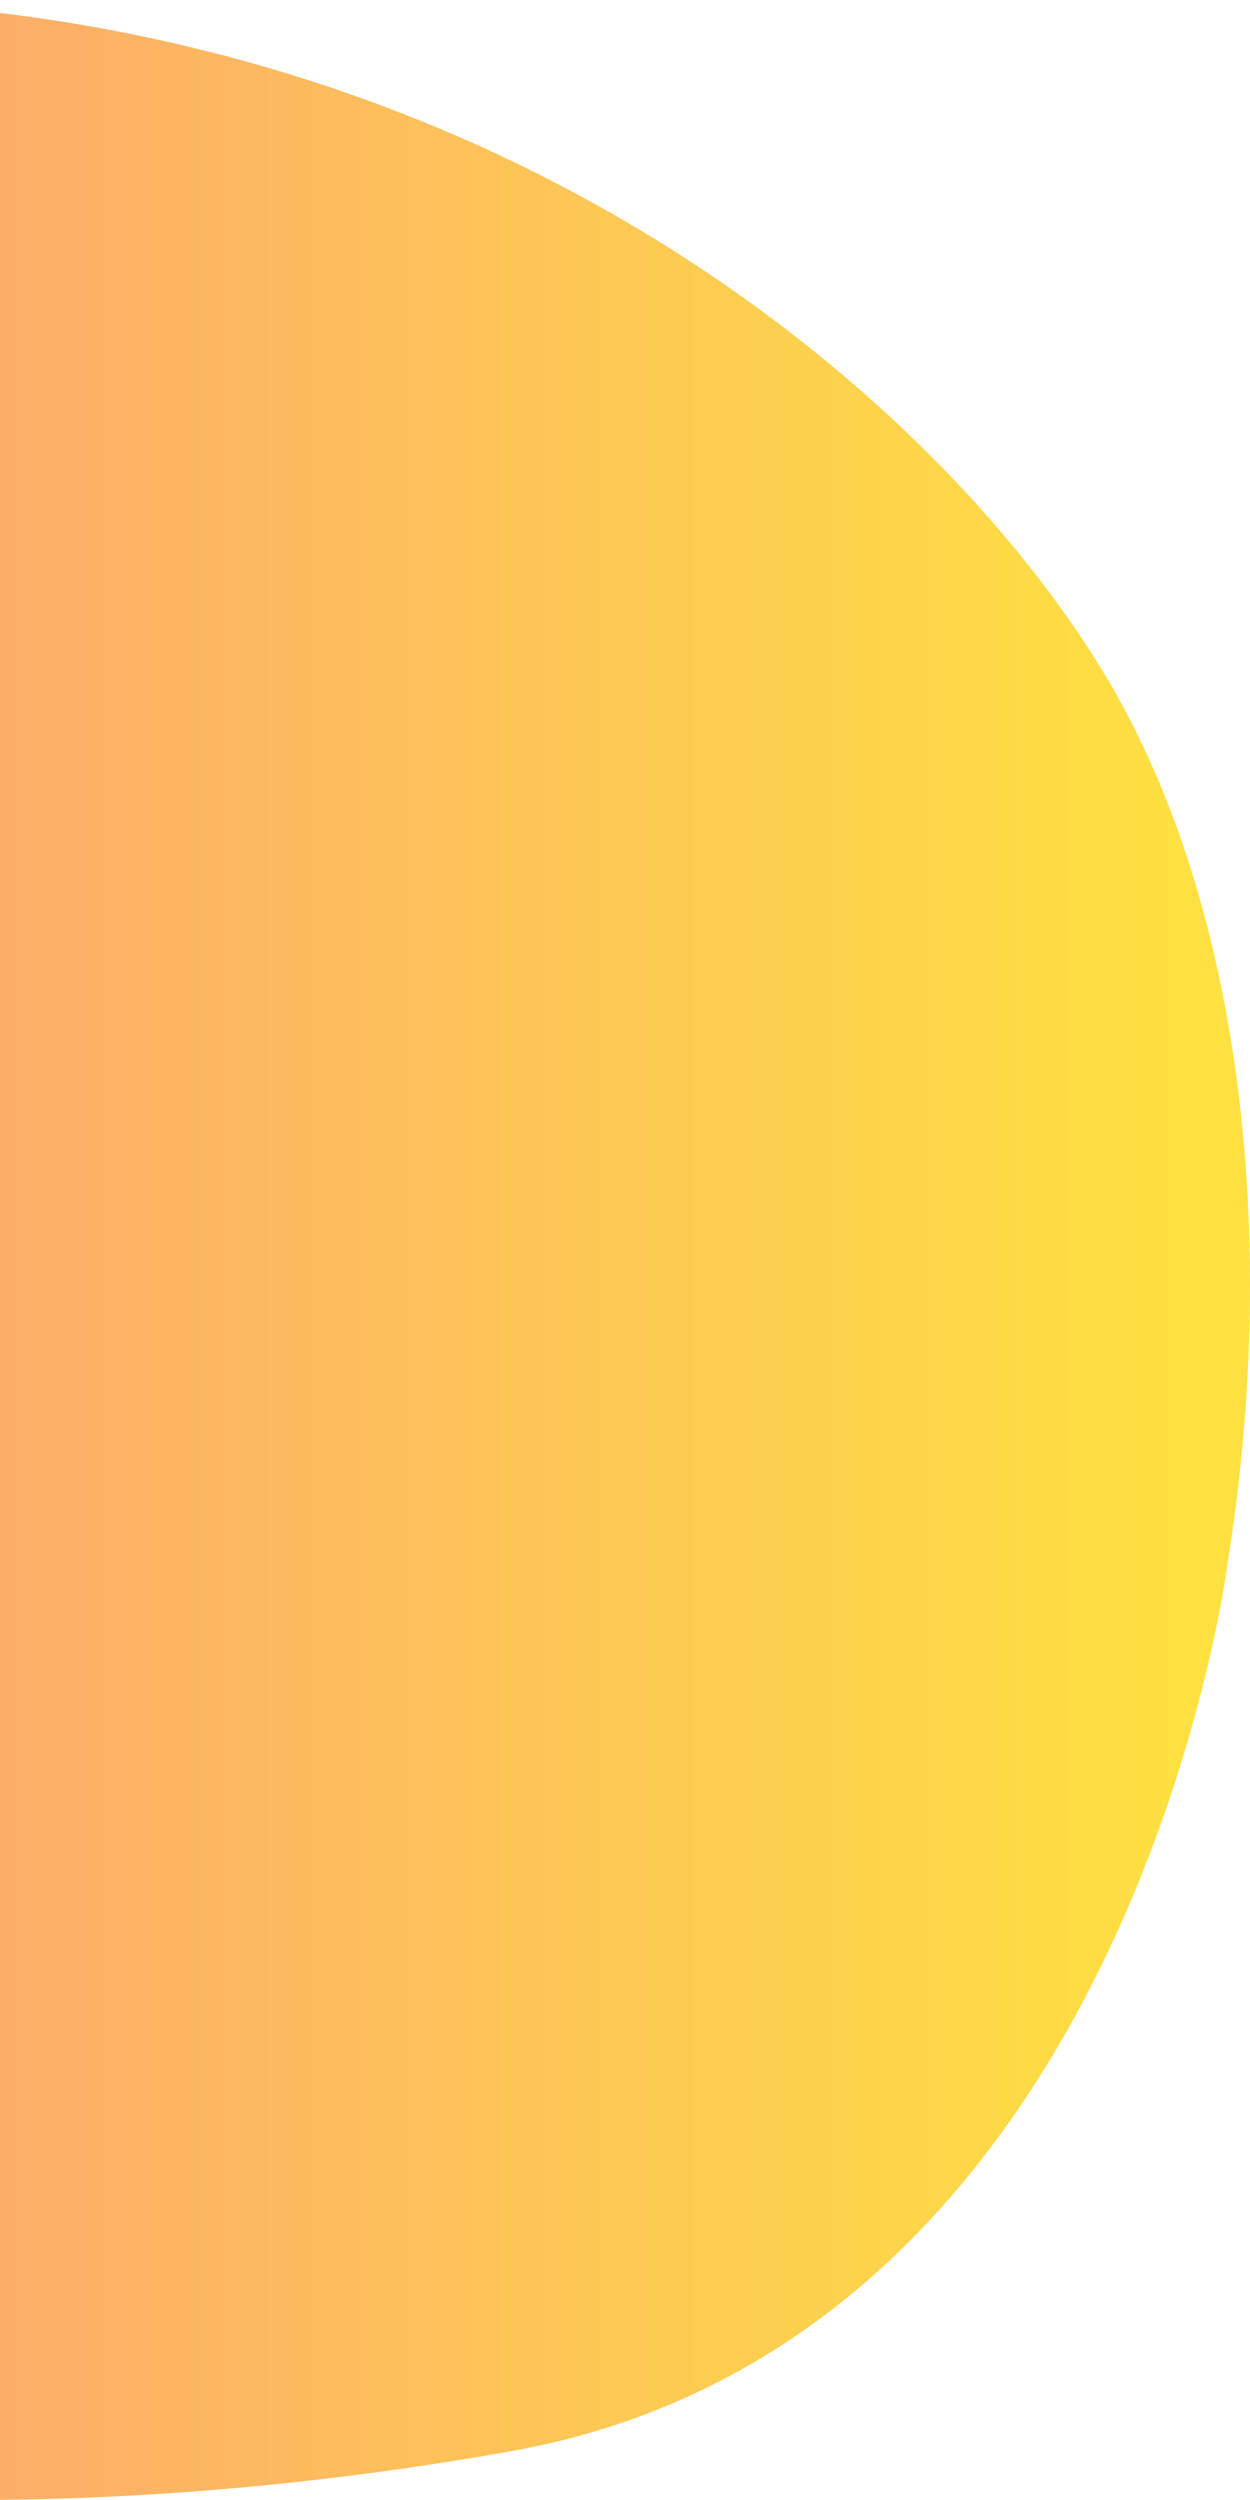
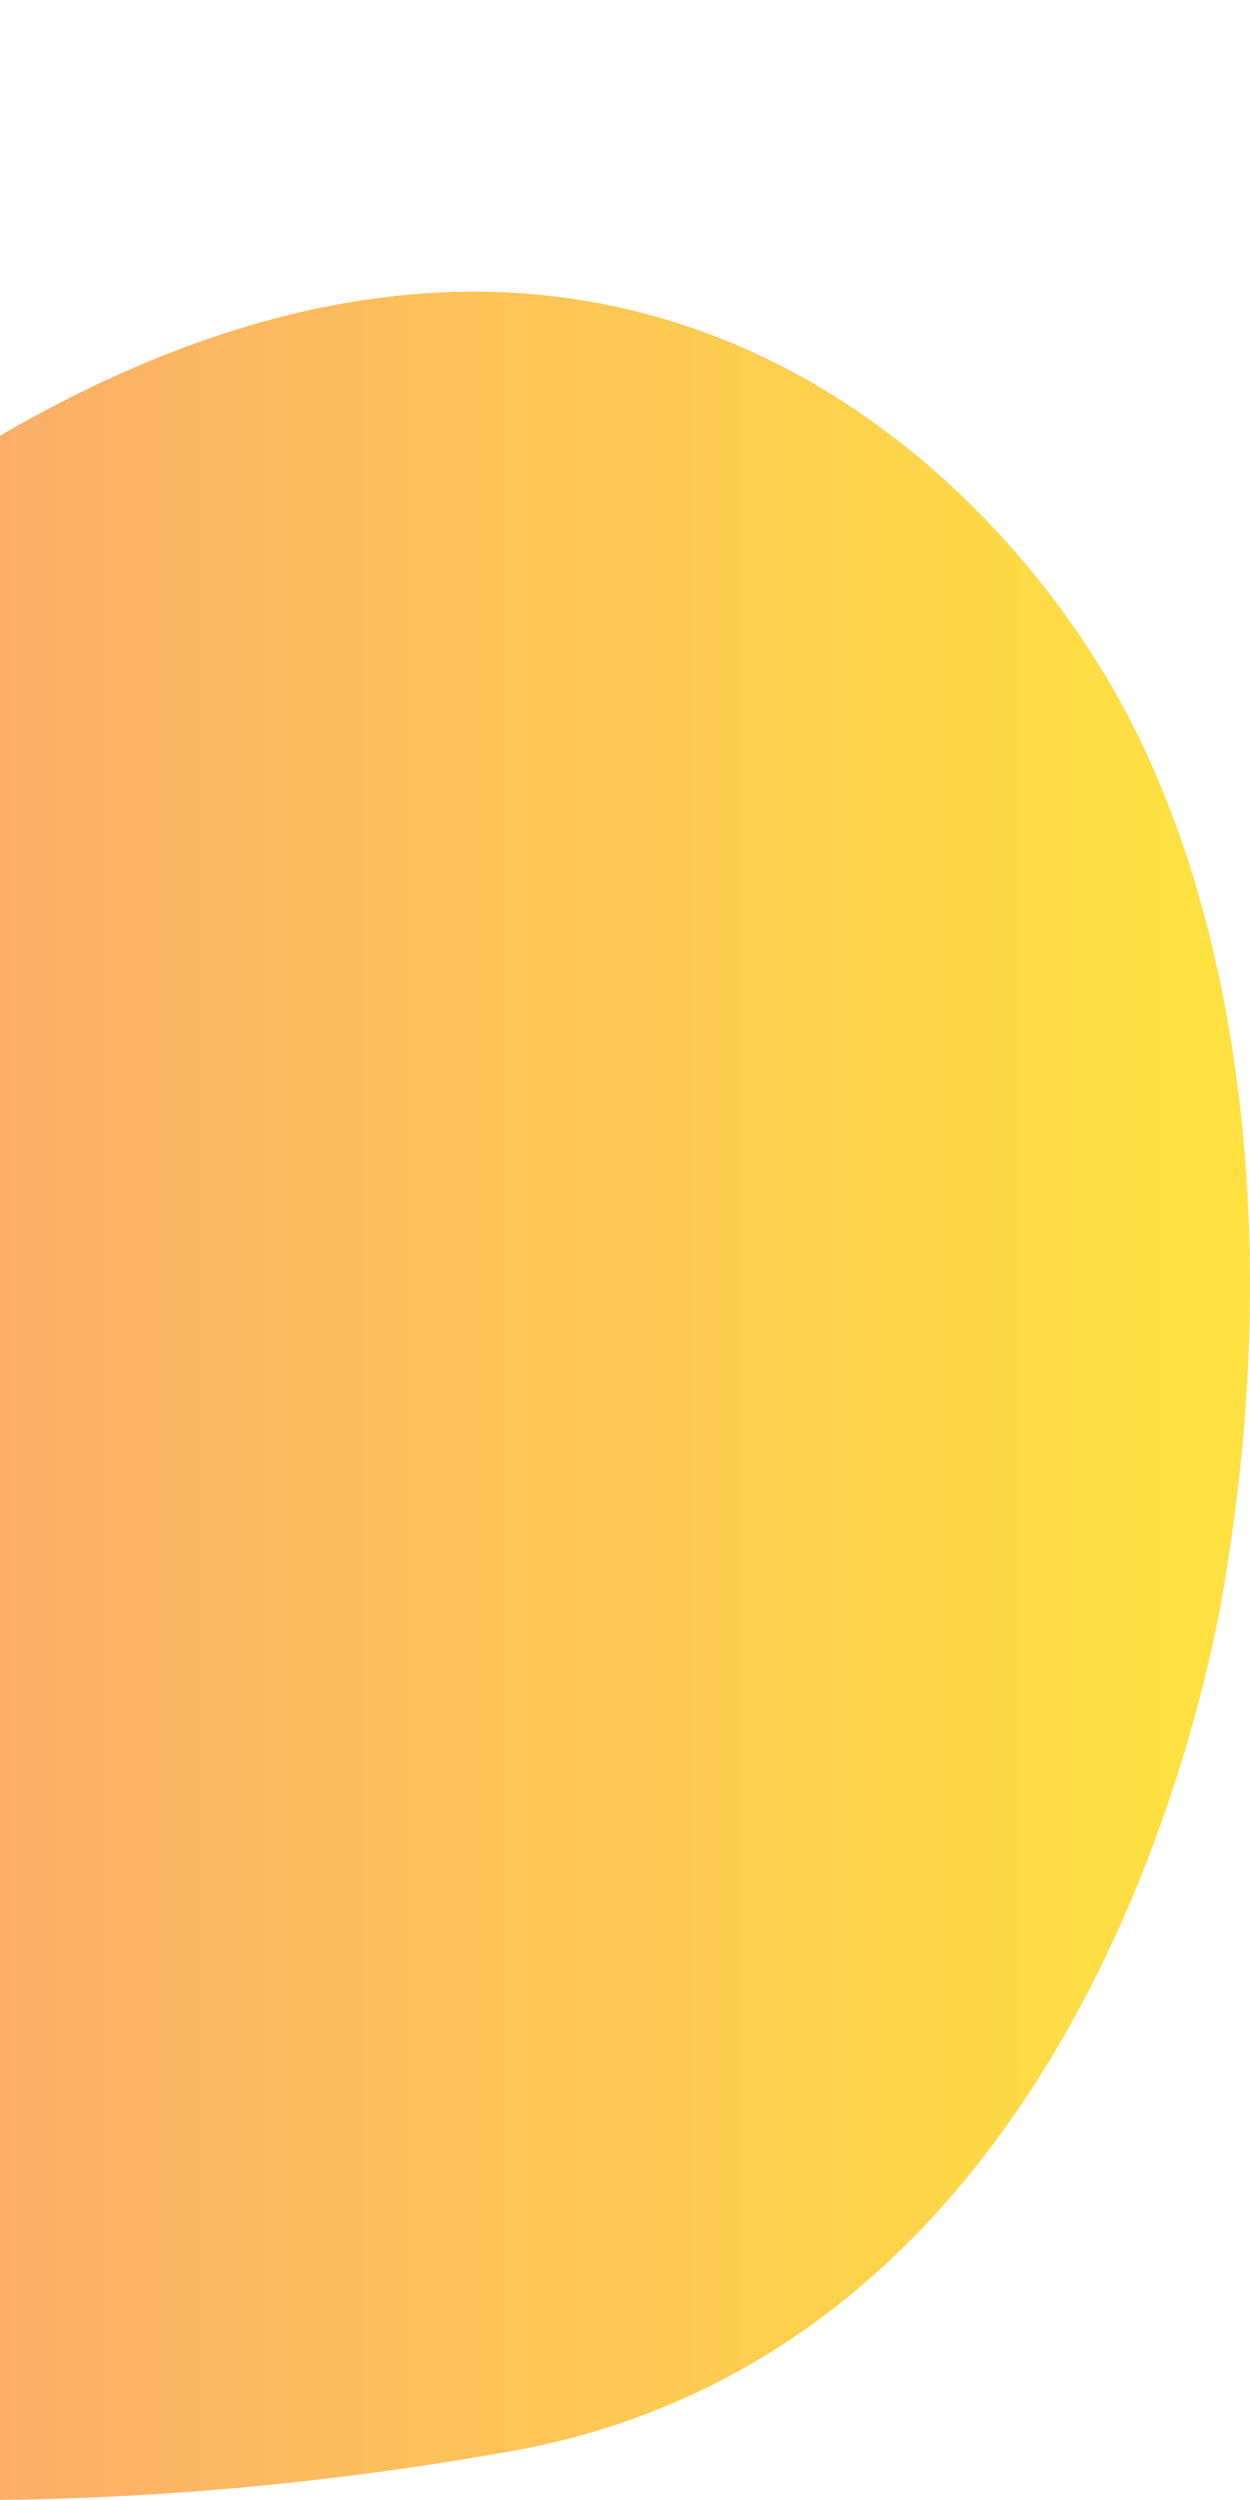
<svg xmlns="http://www.w3.org/2000/svg" width="63" height="126" viewBox="0 0 63 126" fill="none">
-   <path d="M25.744 123.543C-5.302 129.071 -26 123.543 -26 123.543L-26 79.046L-26 43.945L-26 1.167C19.366 -5.726 47.737 19.498 56.464 35.358C62.603 46.514 64.48 62.738 61.83 79.046C61.83 79.046 56.791 118.016 25.744 123.543Z" fill="url(#paint0_linear_34_5)" />
+   <path d="M25.744 123.543C-5.302 129.071 -26 123.543 -26 123.543L-26 79.046L-26 43.945C19.366 -5.726 47.737 19.498 56.464 35.358C62.603 46.514 64.48 62.738 61.83 79.046C61.83 79.046 56.791 118.016 25.744 123.543Z" fill="url(#paint0_linear_34_5)" />
  <defs>
    <linearGradient id="paint0_linear_34_5" x1="-73.605" y1="130.832" x2="60.354" y2="130.832" gradientUnits="userSpaceOnUse">
      <stop stop-color="#FA709A" />
      <stop offset="1" stop-color="#FEE140" />
    </linearGradient>
  </defs>
</svg>